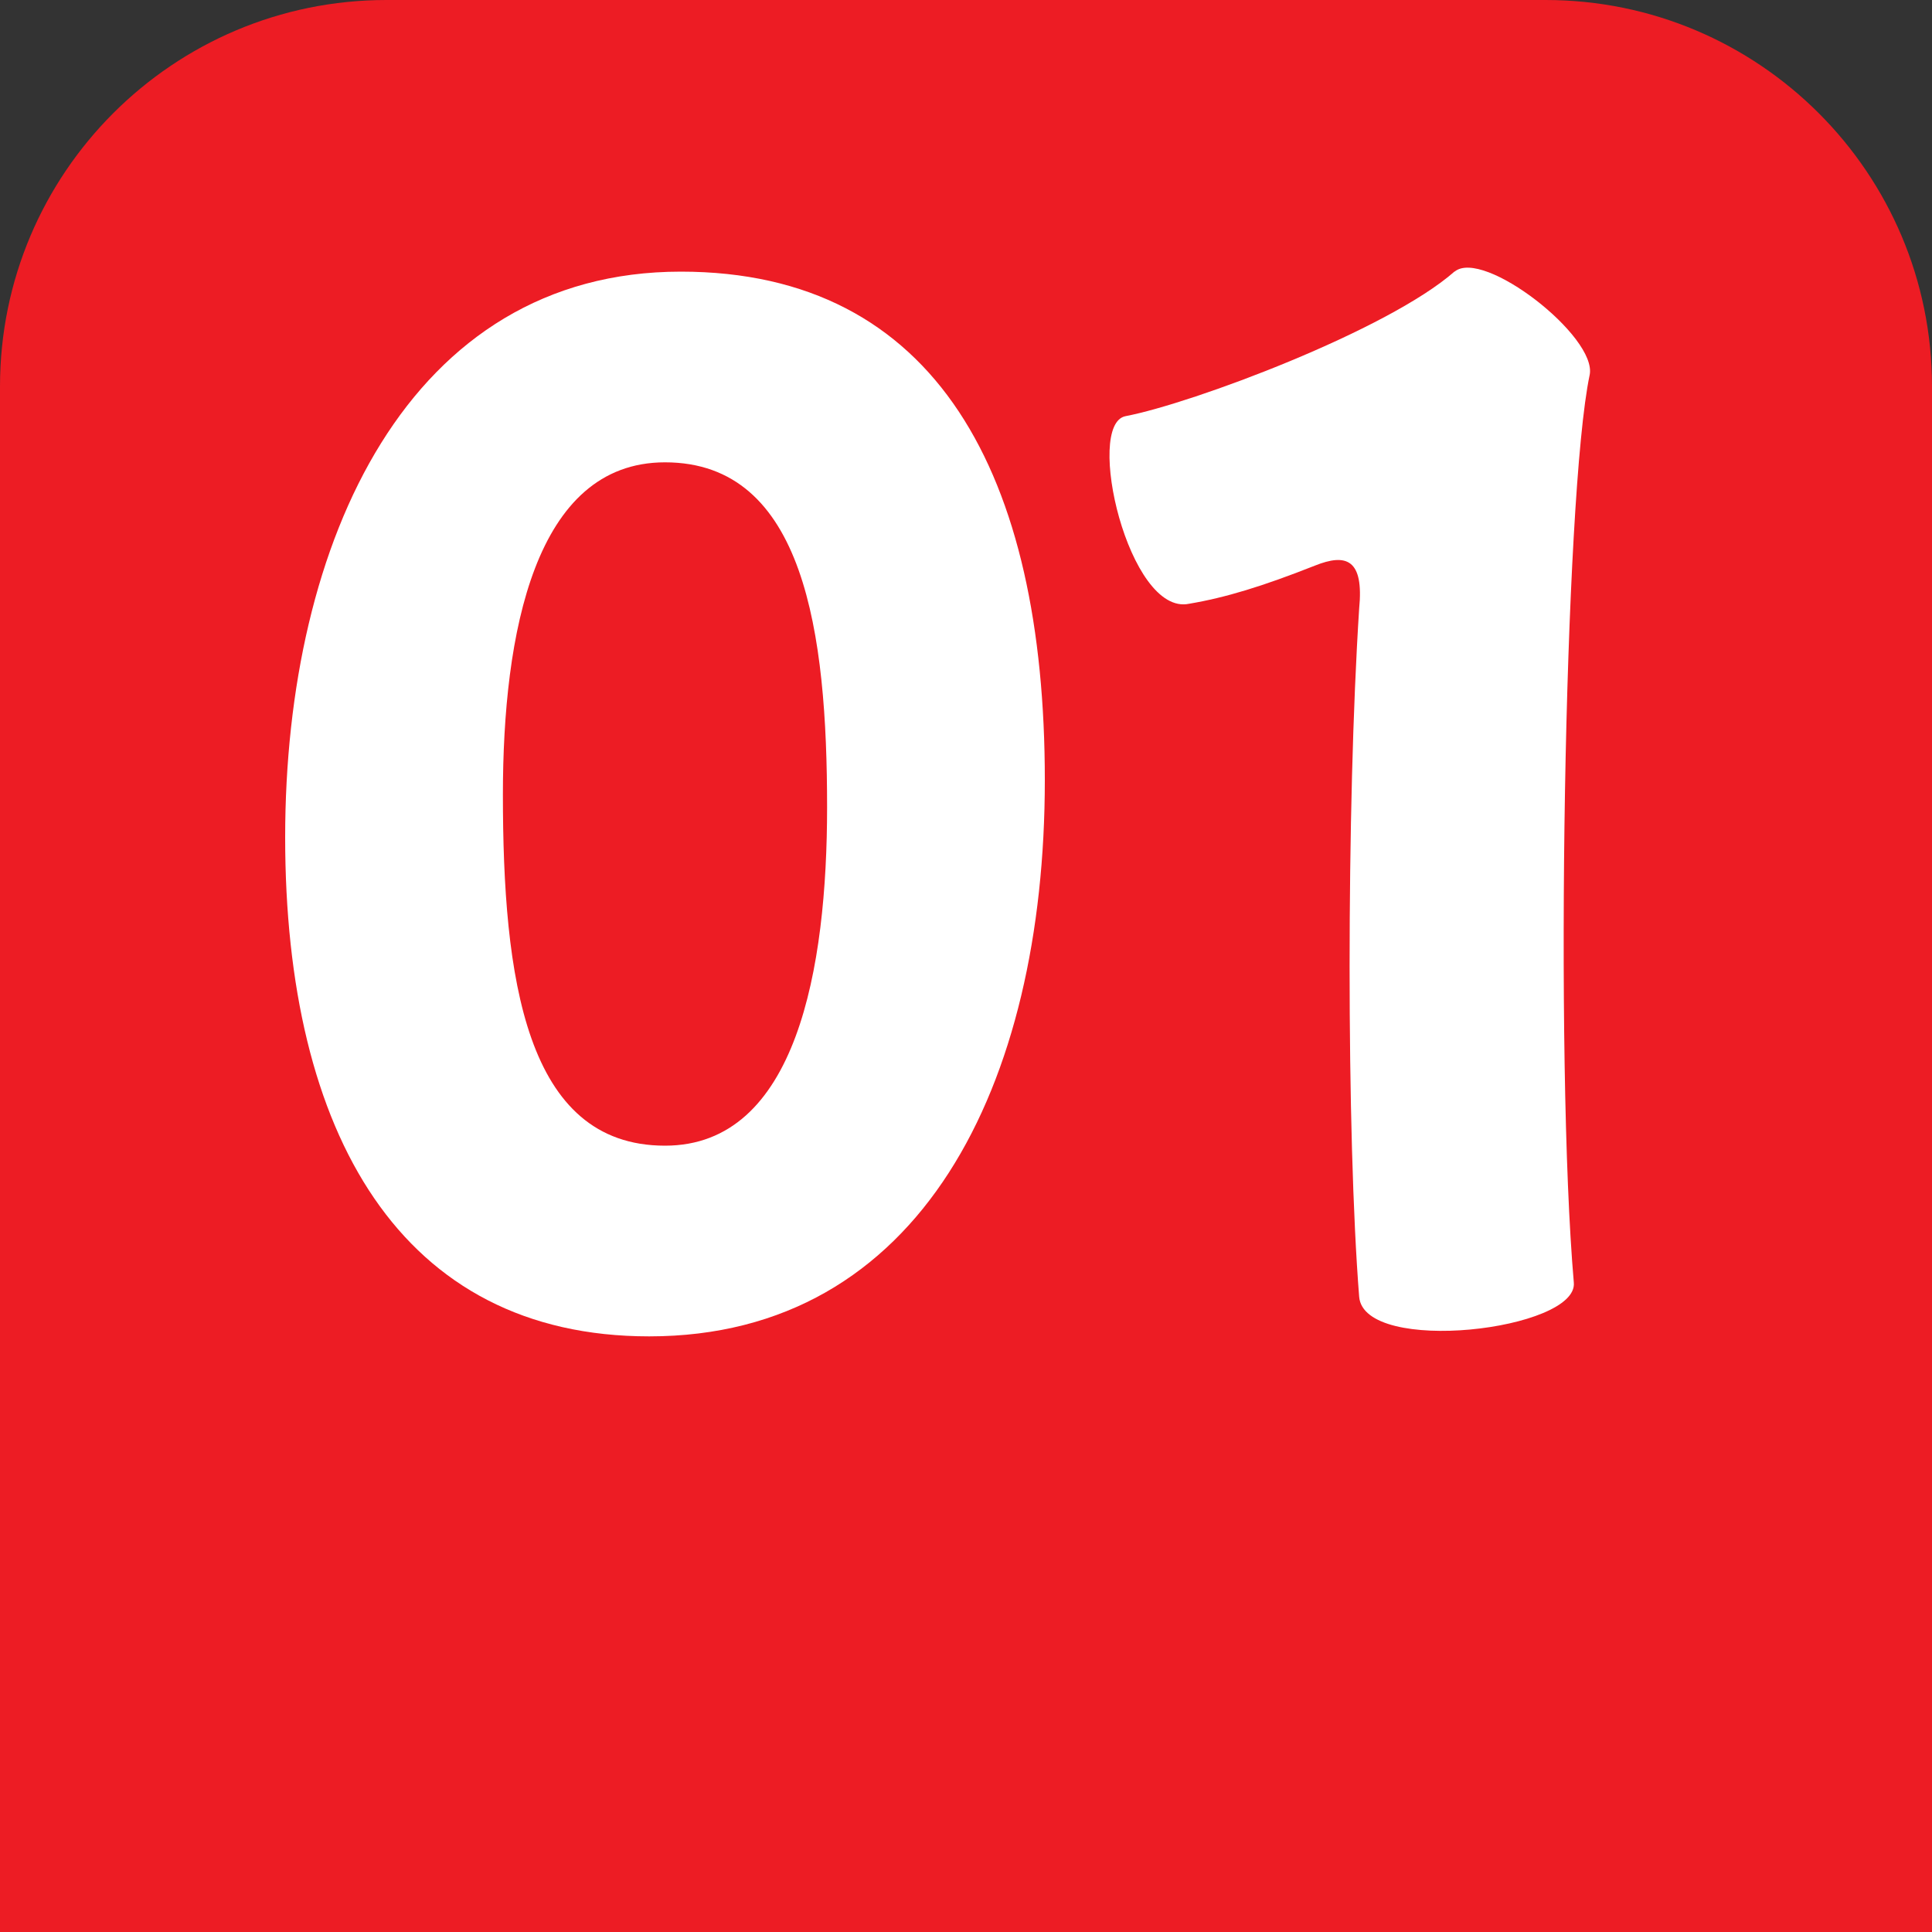
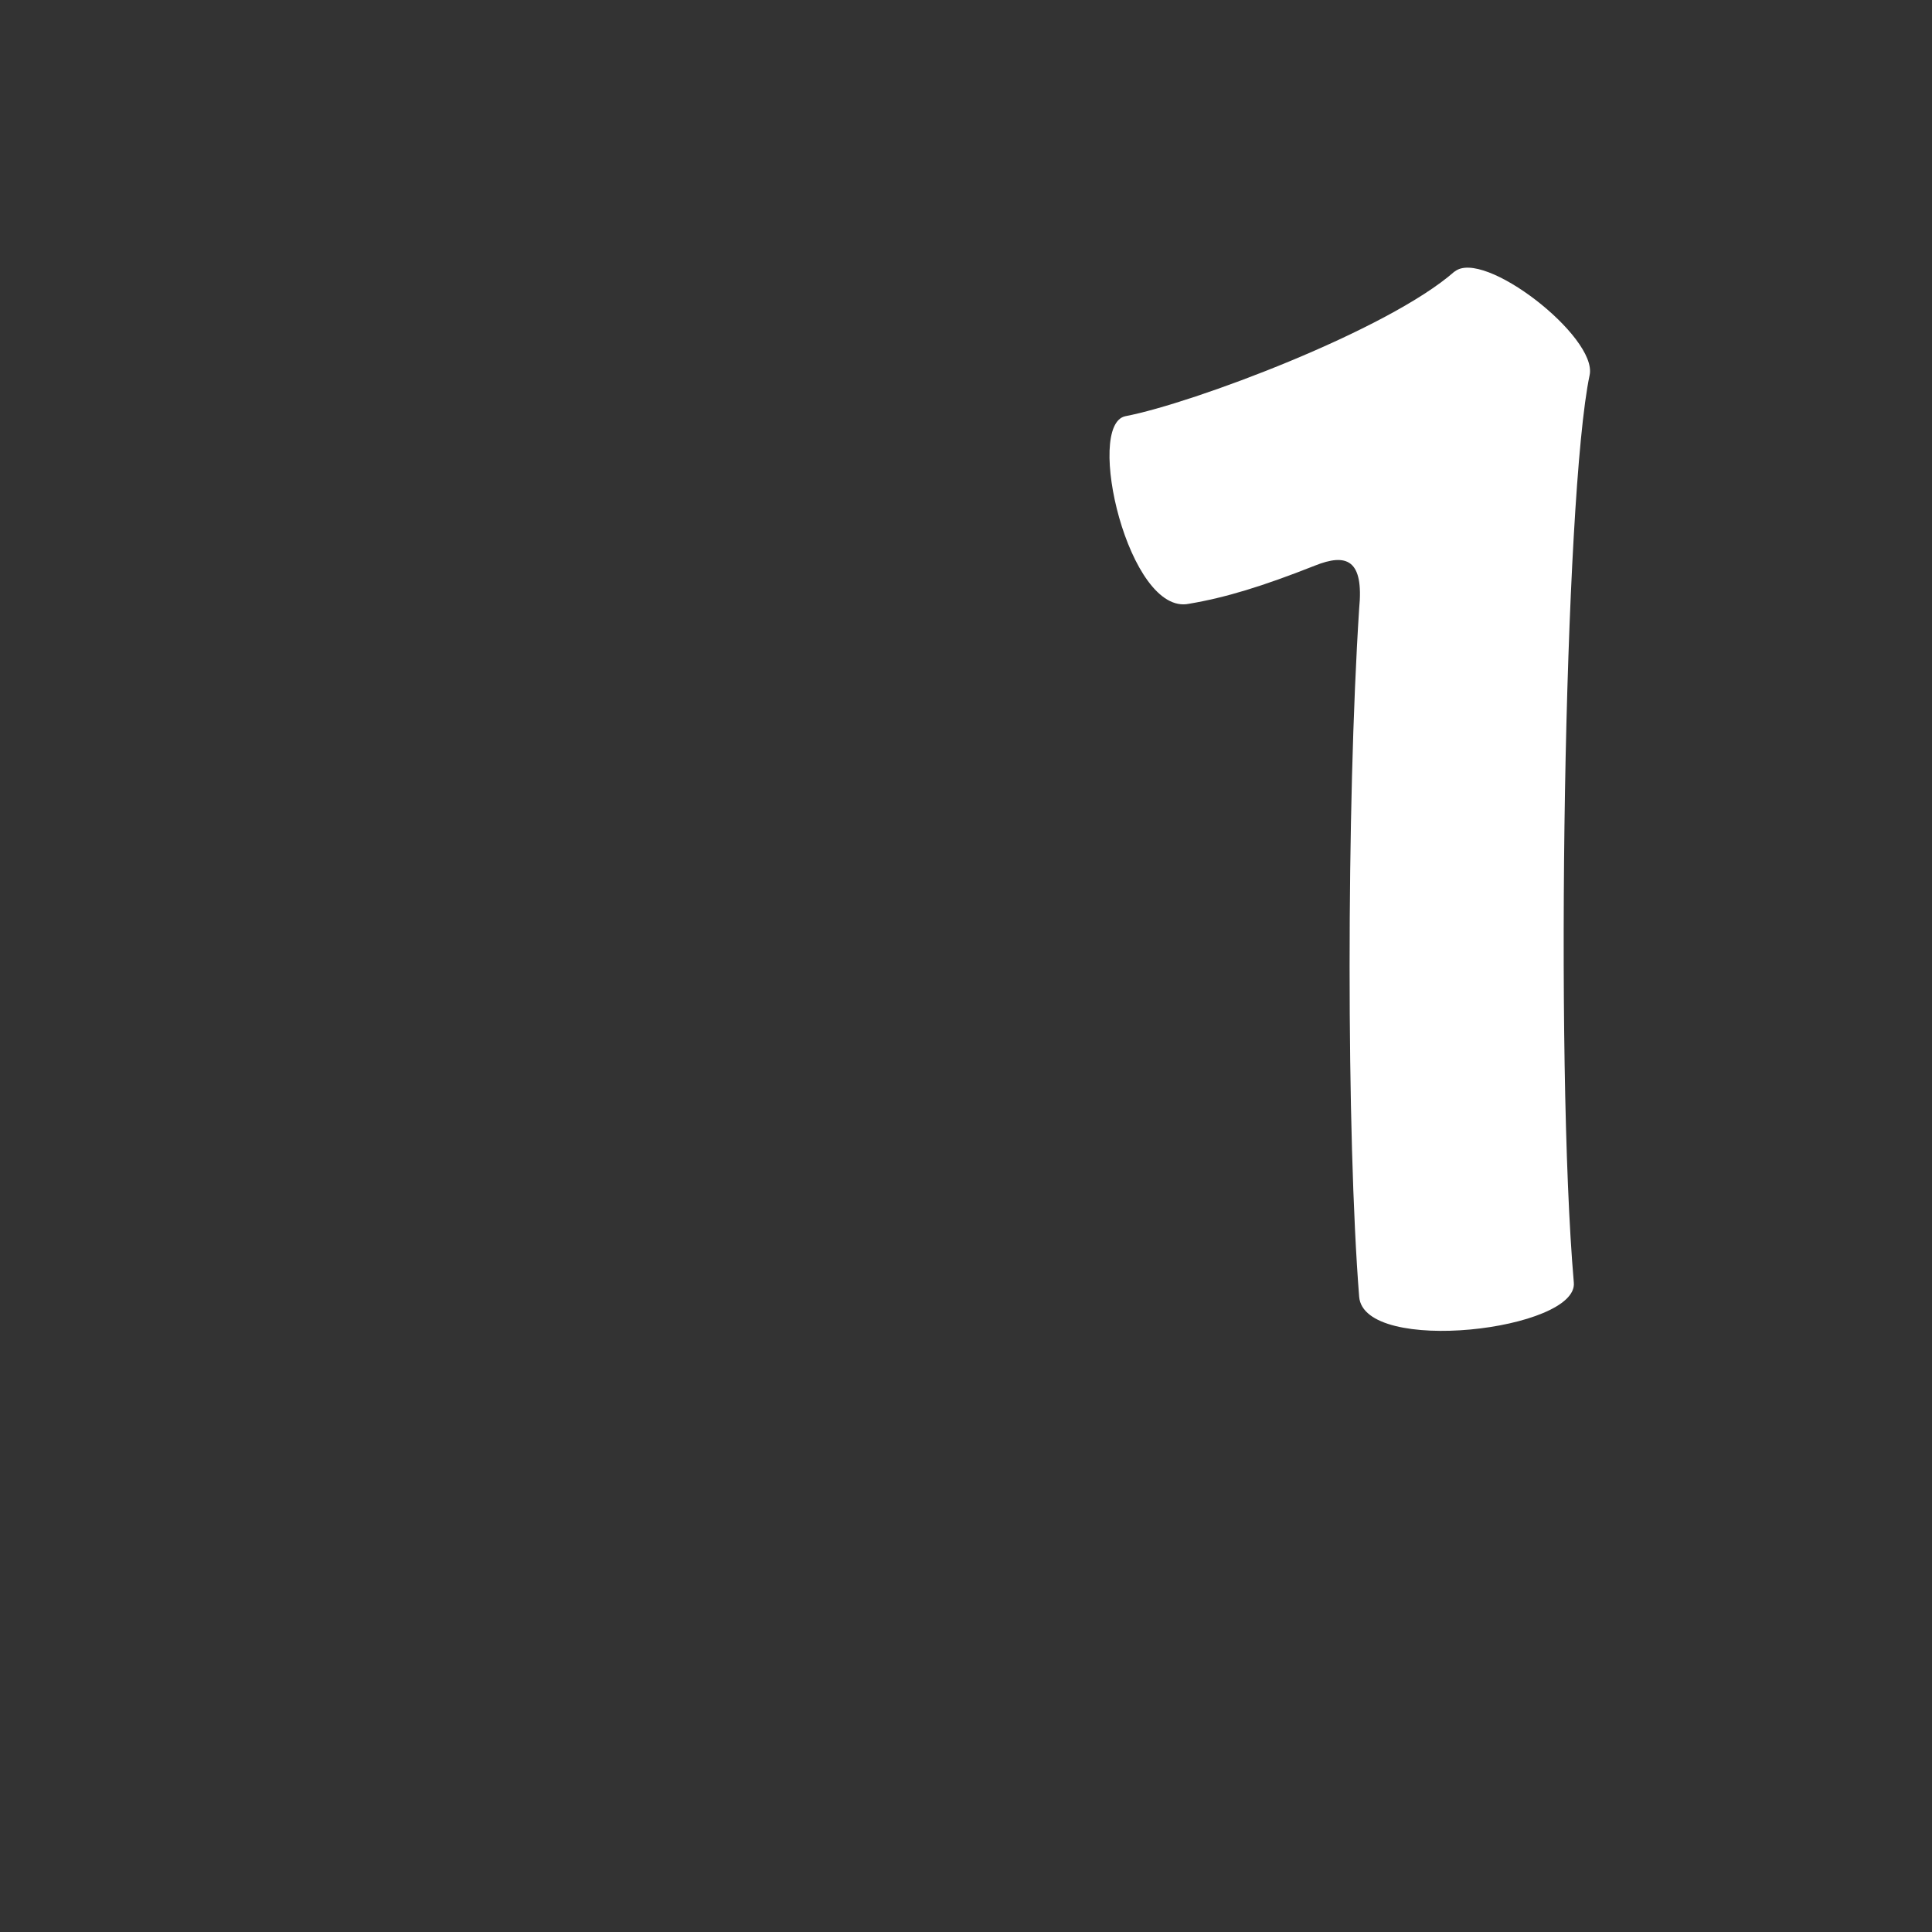
<svg xmlns="http://www.w3.org/2000/svg" id="Layer_1" data-name="Layer 1" viewBox="0 0 100 100">
  <rect x="0" y="0" width="100" height="100" fill="#333333" stroke="none" />
  <defs>
    <style> .cls-1 { fill: #fff; } .cls-1, .cls-2 { stroke-width: 0px; } .cls-2 { fill: #ed1c24; } </style>
  </defs>
-   <path class="cls-2" d="m20,0h60c11.04,0,20,8.96,20,20v80H0V20C0,8.96,8.96,0,20,0Z" />
  <g>
-     <path class="cls-1" d="m35.24,14.06c13.24,0,18.84,10.53,18.84,26.32s-6.42,28.79-20.48,28.79c-12.83,0-18.84-10.45-18.84-25.83s6.42-29.28,20.48-29.28Zm7.57,27.72c0-8.97-1.15-17.85-8.39-17.85-6.75,0-8.39,8.88-8.39,17.19,0,9.46,1.15,18.18,8.39,18.18,6.83,0,8.39-9.21,8.39-17.52Z" />
    <path class="cls-1" d="m75.29,14.06c1.48-1.23,7.4,3.37,6.99,5.35-1.32,6.25-1.81,35.54-.82,46.97.25,2.47-10.86,3.78-11.11.74-.66-8.31-.66-25.42,0-35.62.25-2.55-.66-2.88-2.3-2.22-2.71,1.07-4.61,1.65-6.5,1.97-3.13.66-5.43-9.3-3.29-9.71,3.45-.66,13.57-4.44,17.03-7.49Z" />
  </g>
</svg>